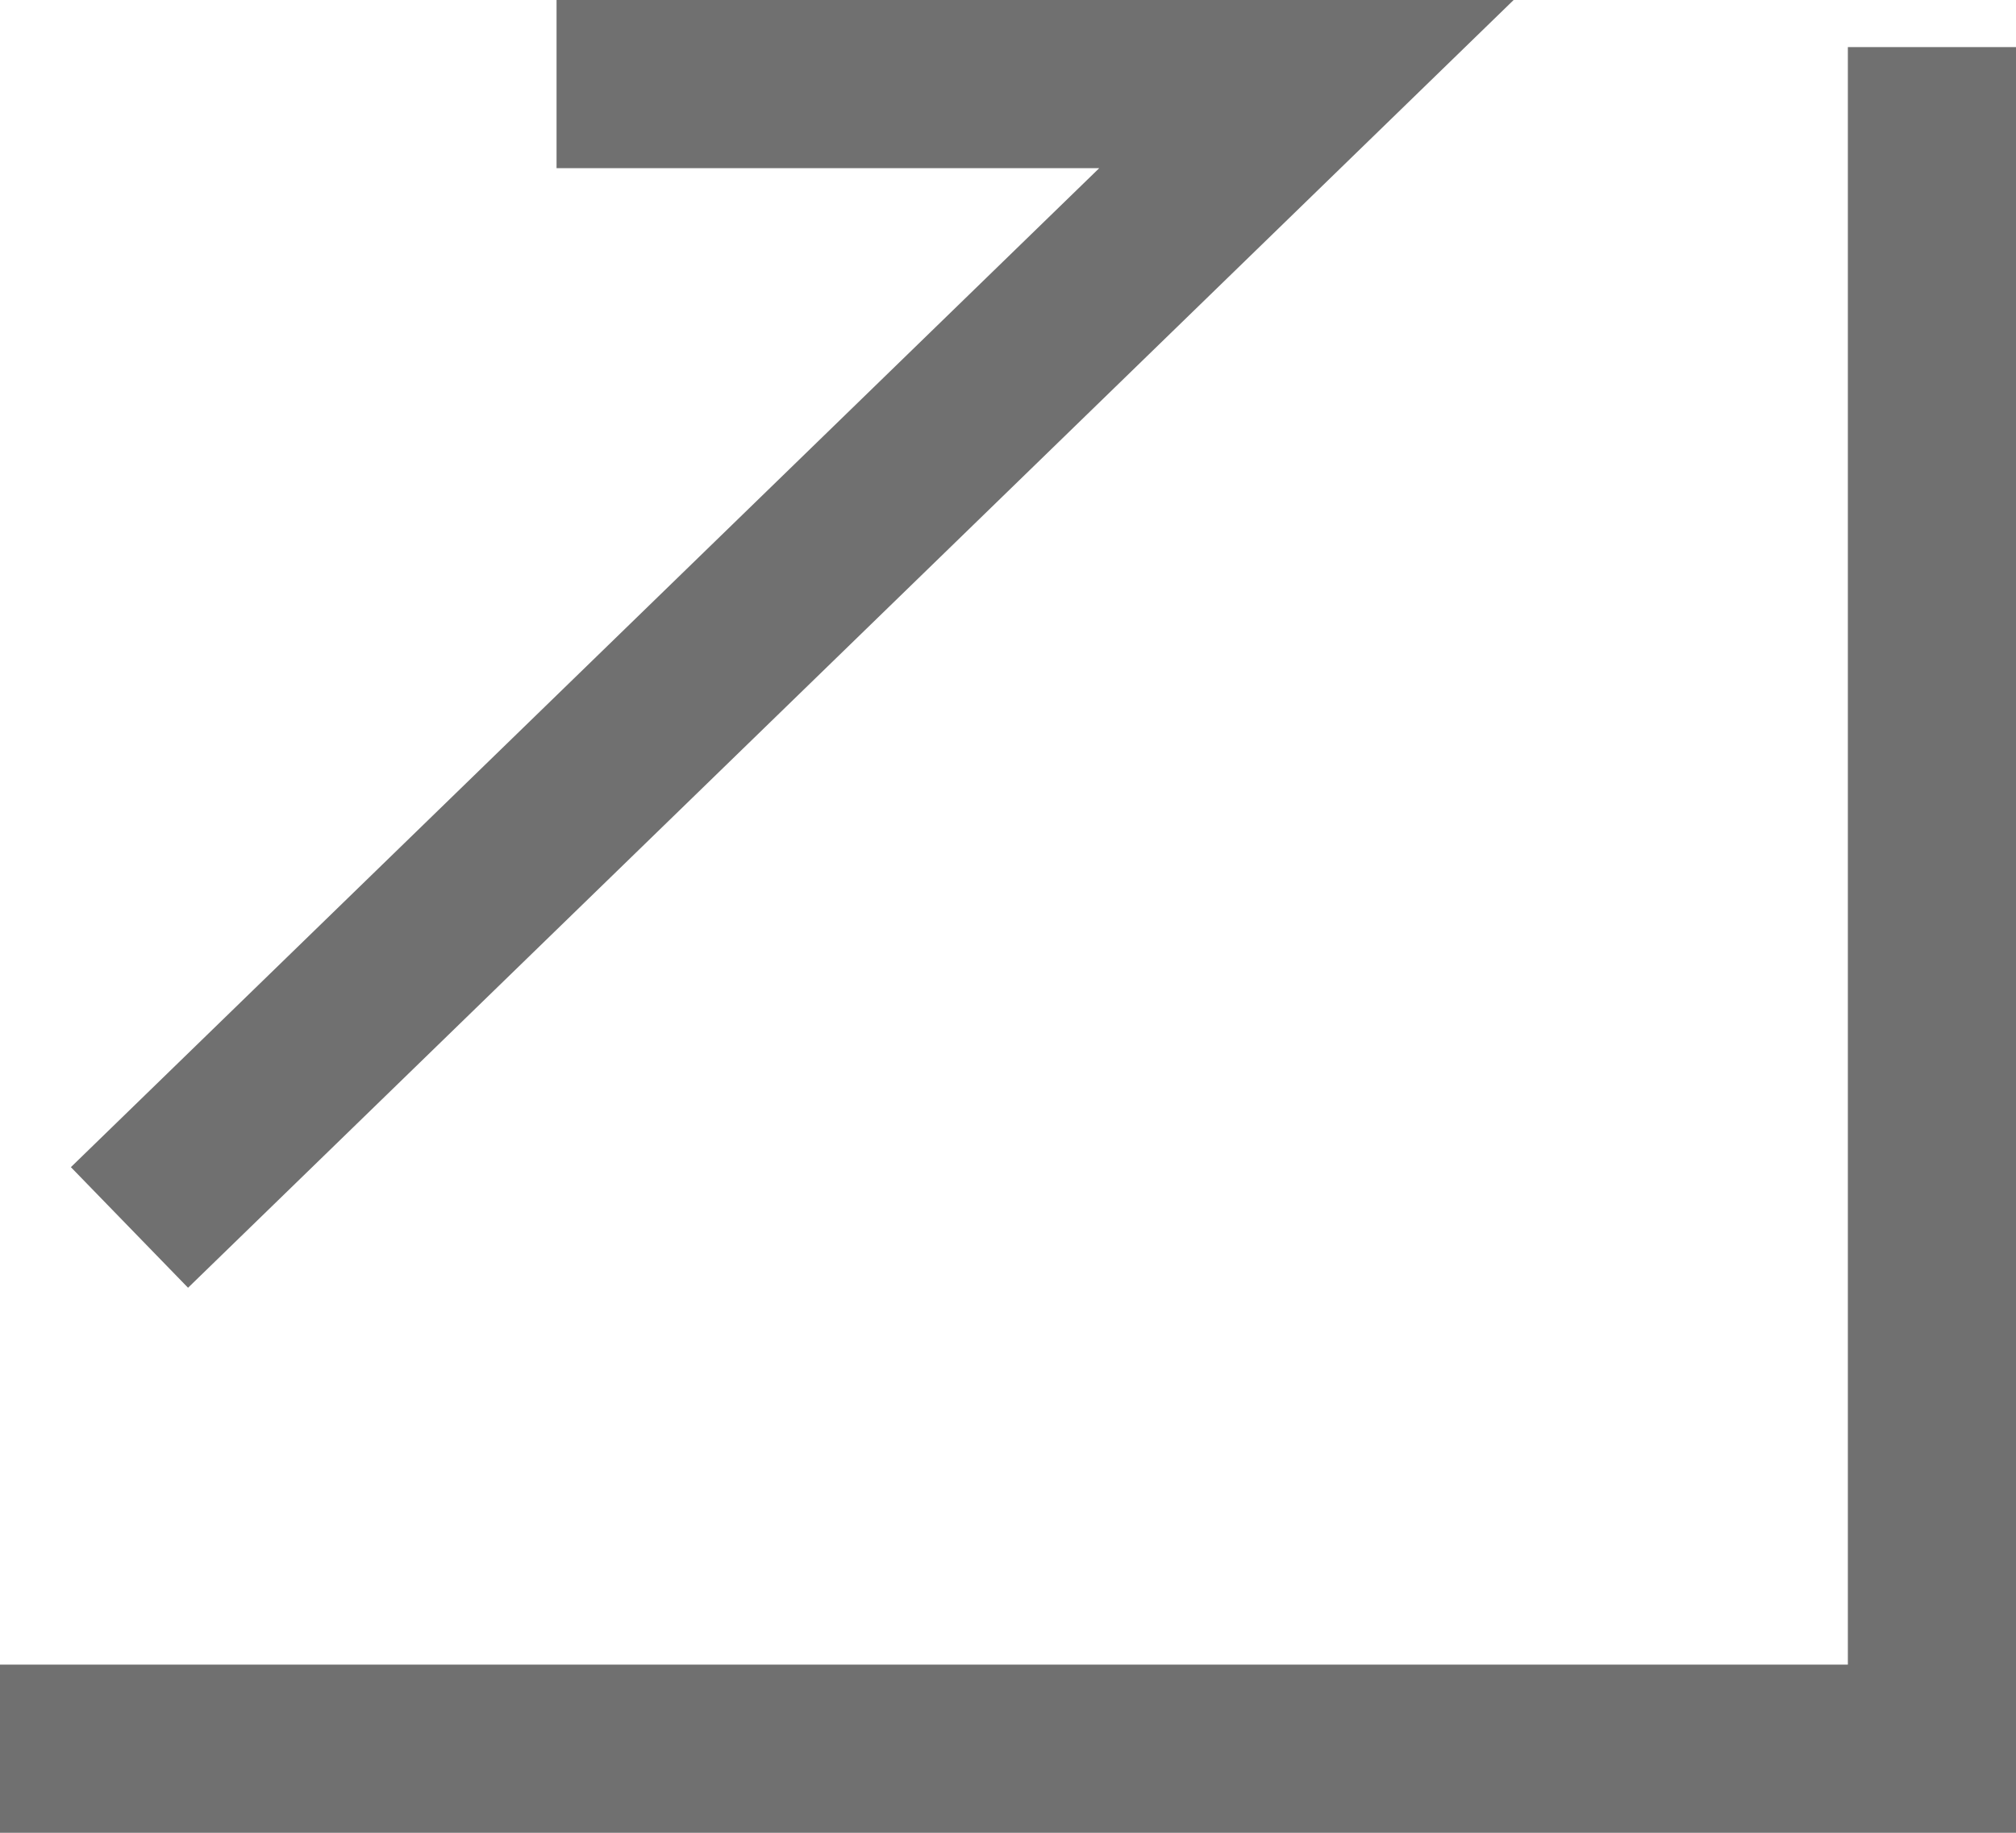
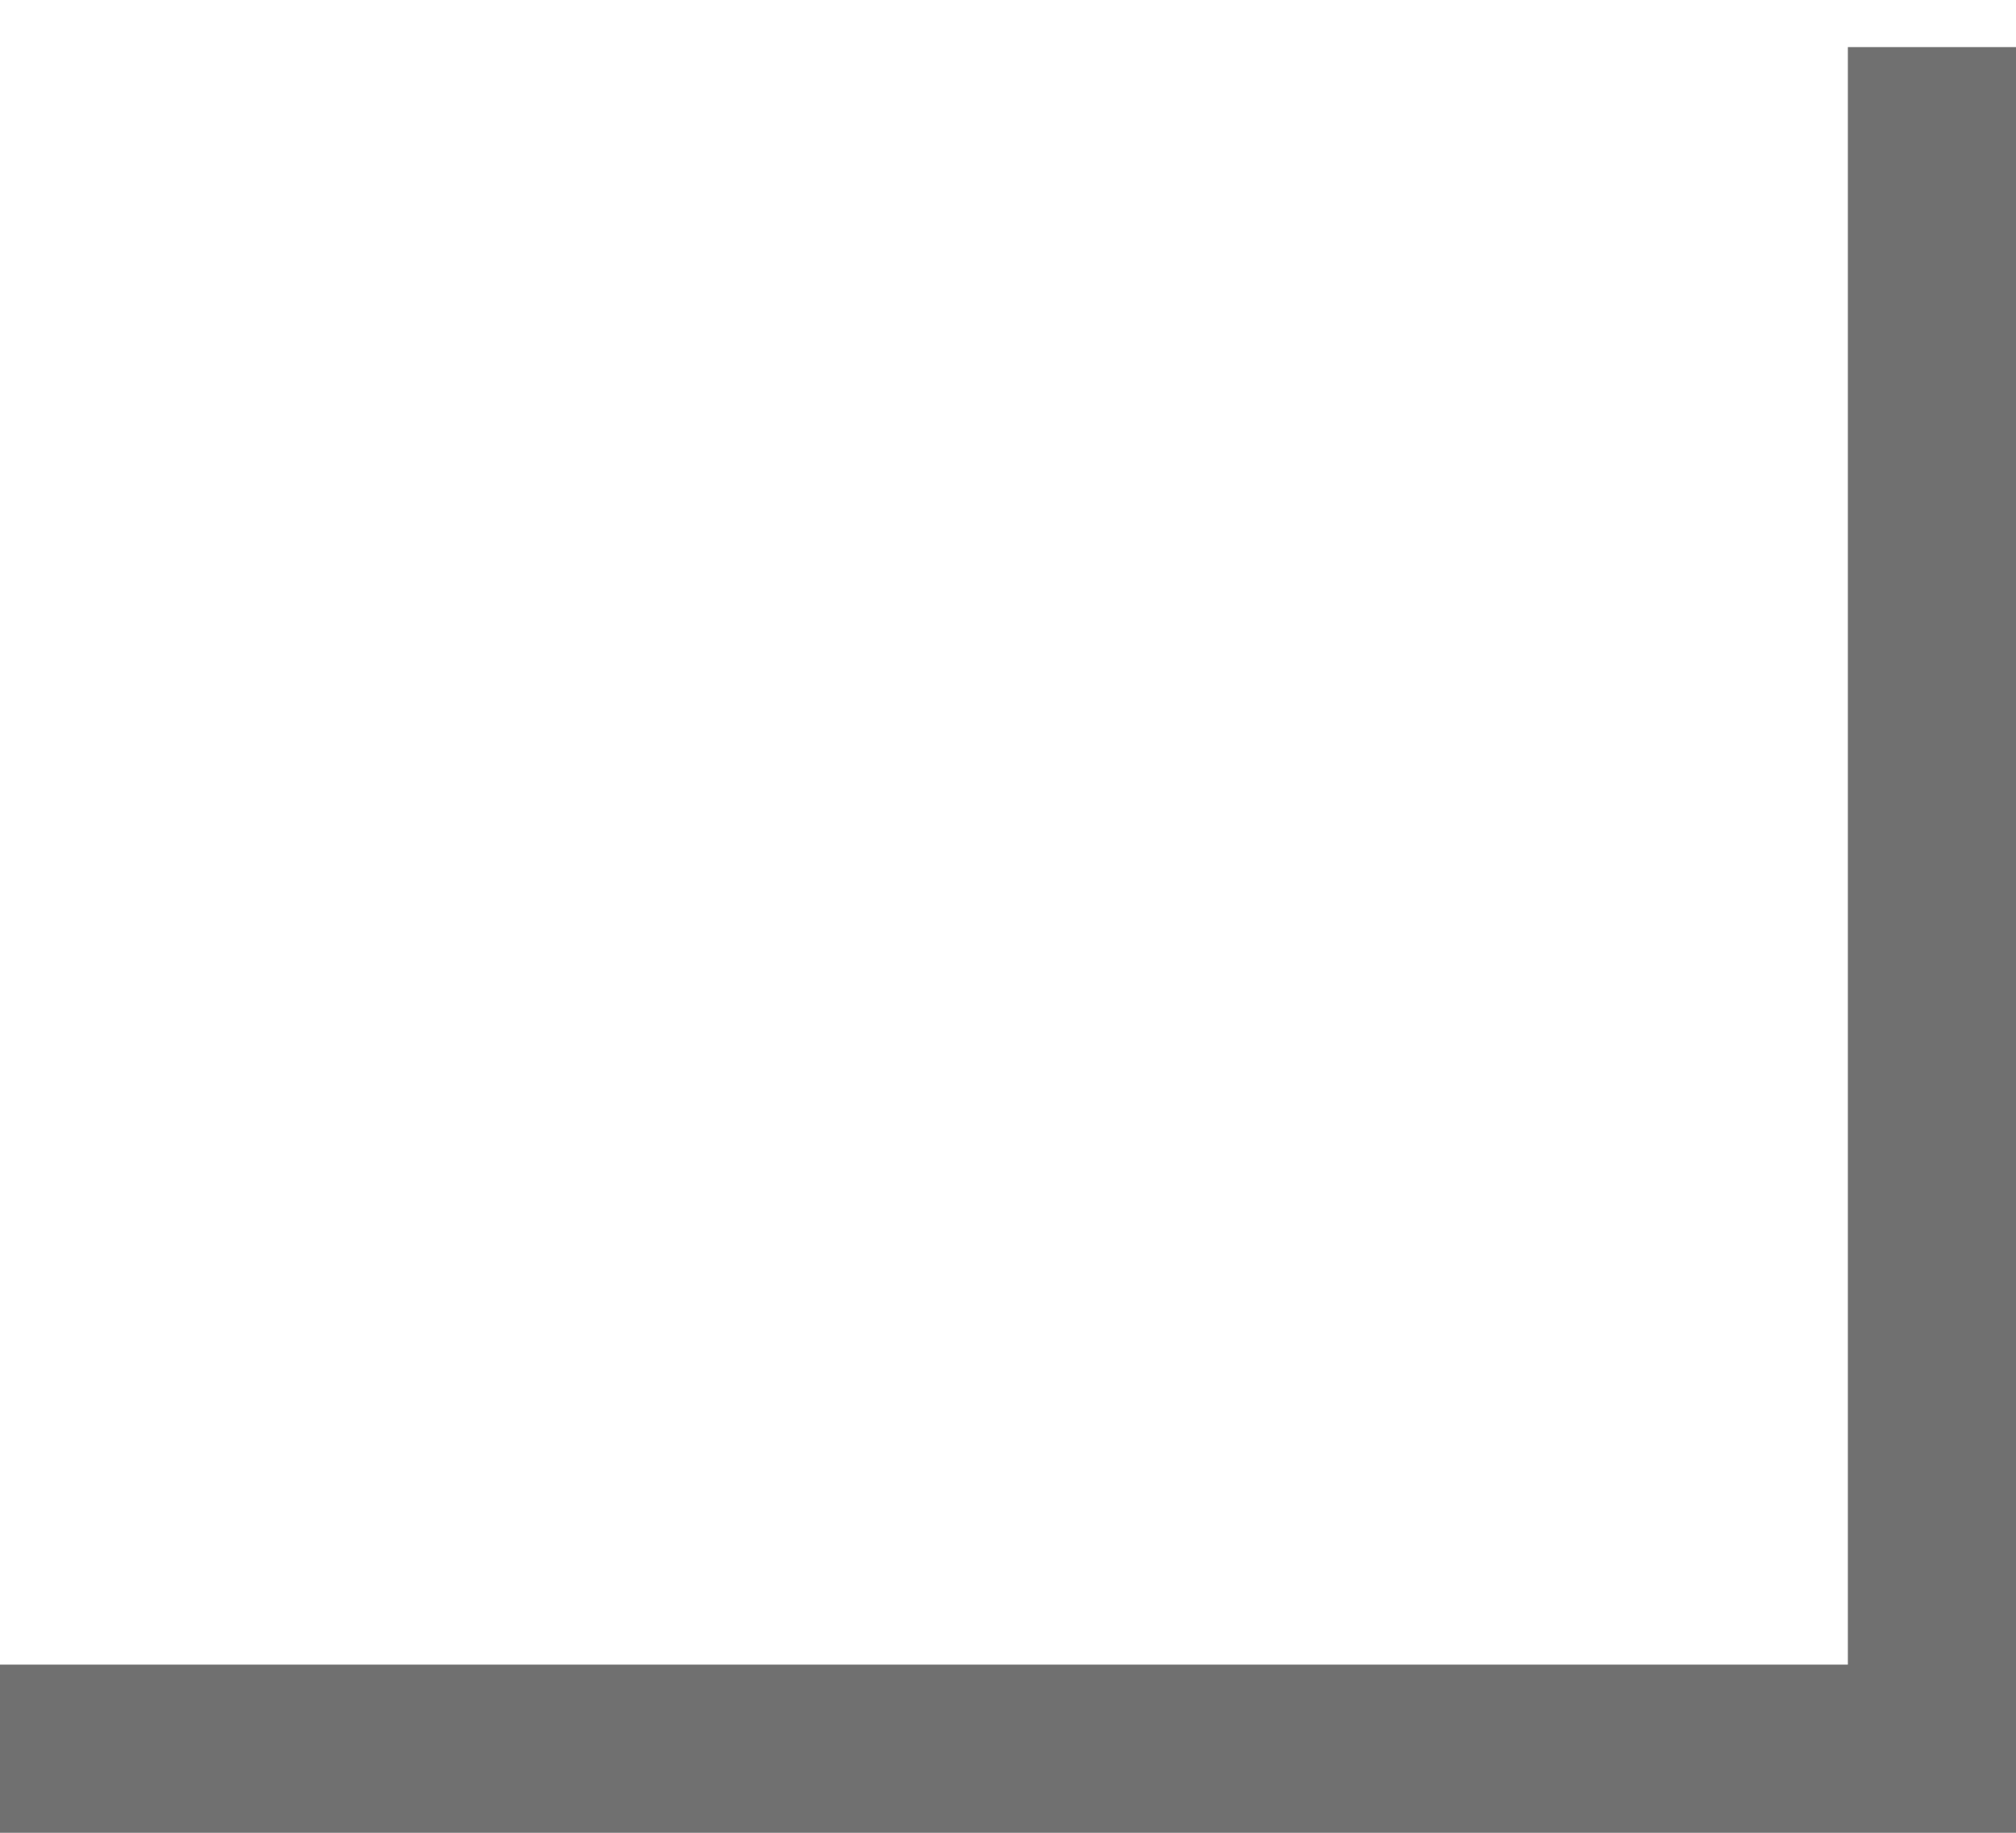
<svg xmlns="http://www.w3.org/2000/svg" viewBox="0 0 11.99 10.9">
  <defs>
    <style>.cls-1{fill:none;stroke:#707070;}</style>
  </defs>
  <g id="レイヤー_2" data-name="レイヤー 2">
    <g id="レイヤー_3" data-name="レイヤー 3">
-       <path id="パス_1145" data-name="パス 1145" class="cls-1" d="M.77,7.3l7-6.8H3.31" />
      <path id="パス_1146" data-name="パス 1146" class="cls-1" d="M0,10.4H11.49V.28" />
    </g>
  </g>
</svg>